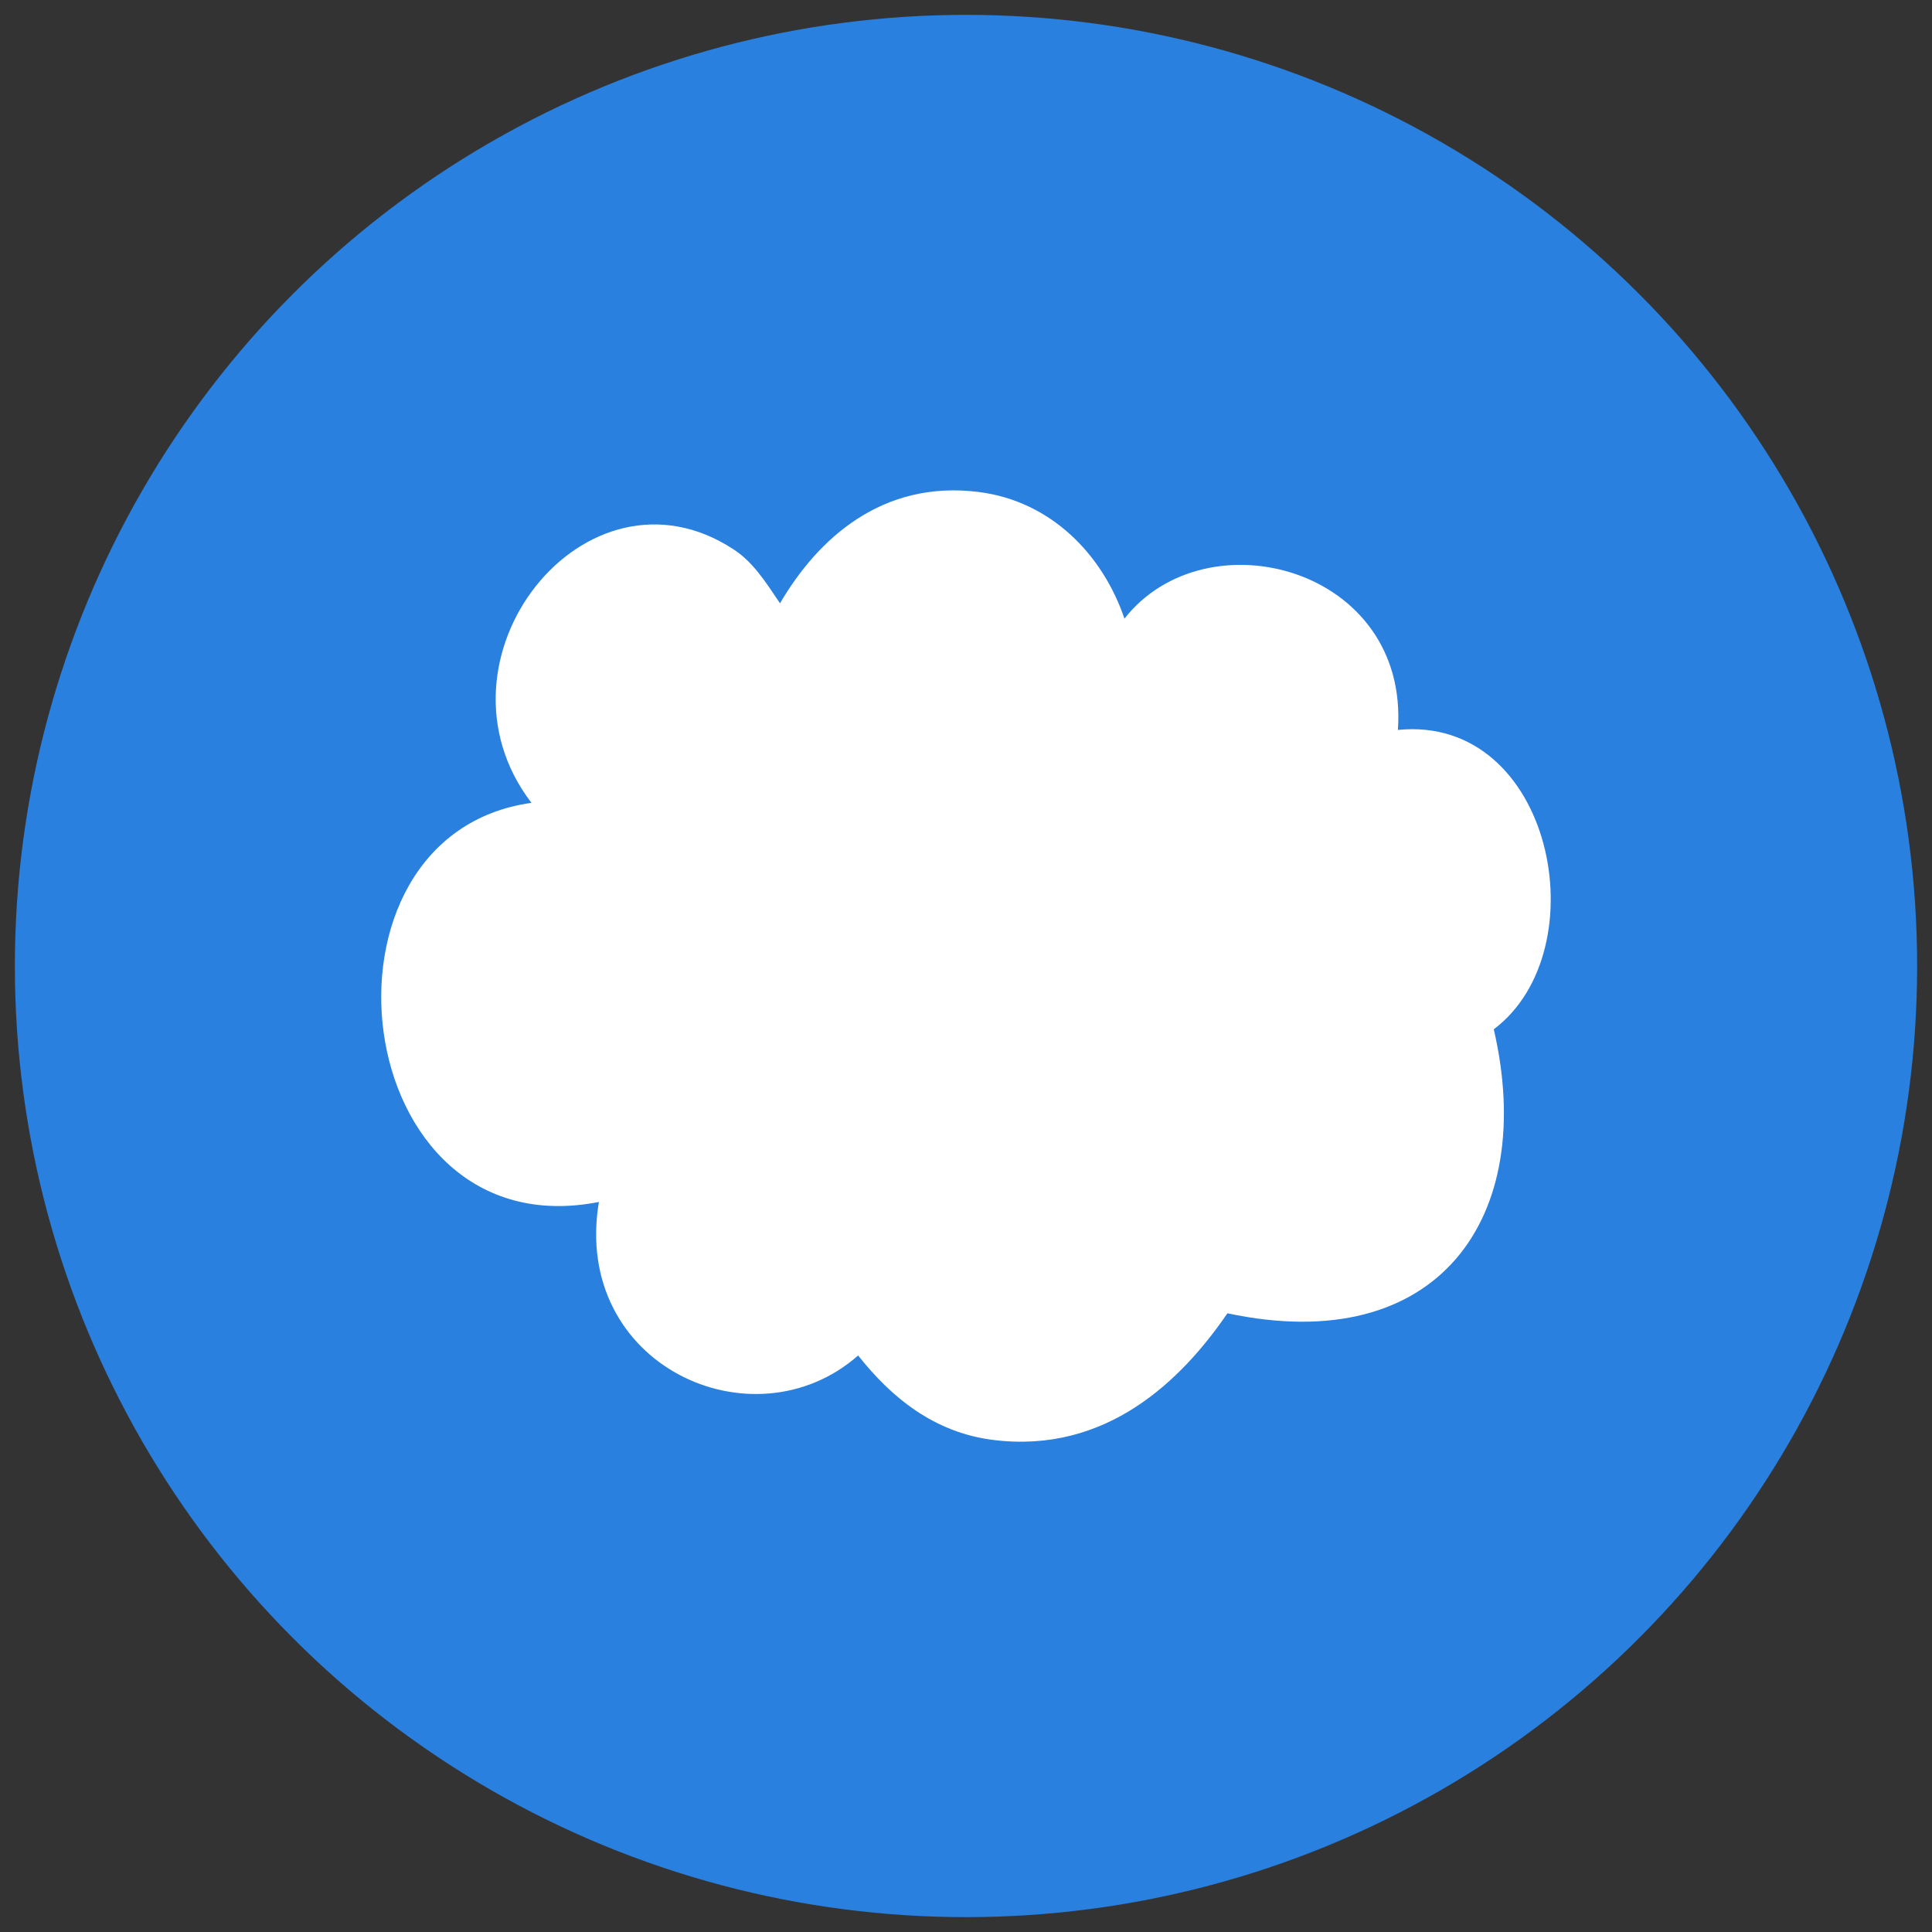
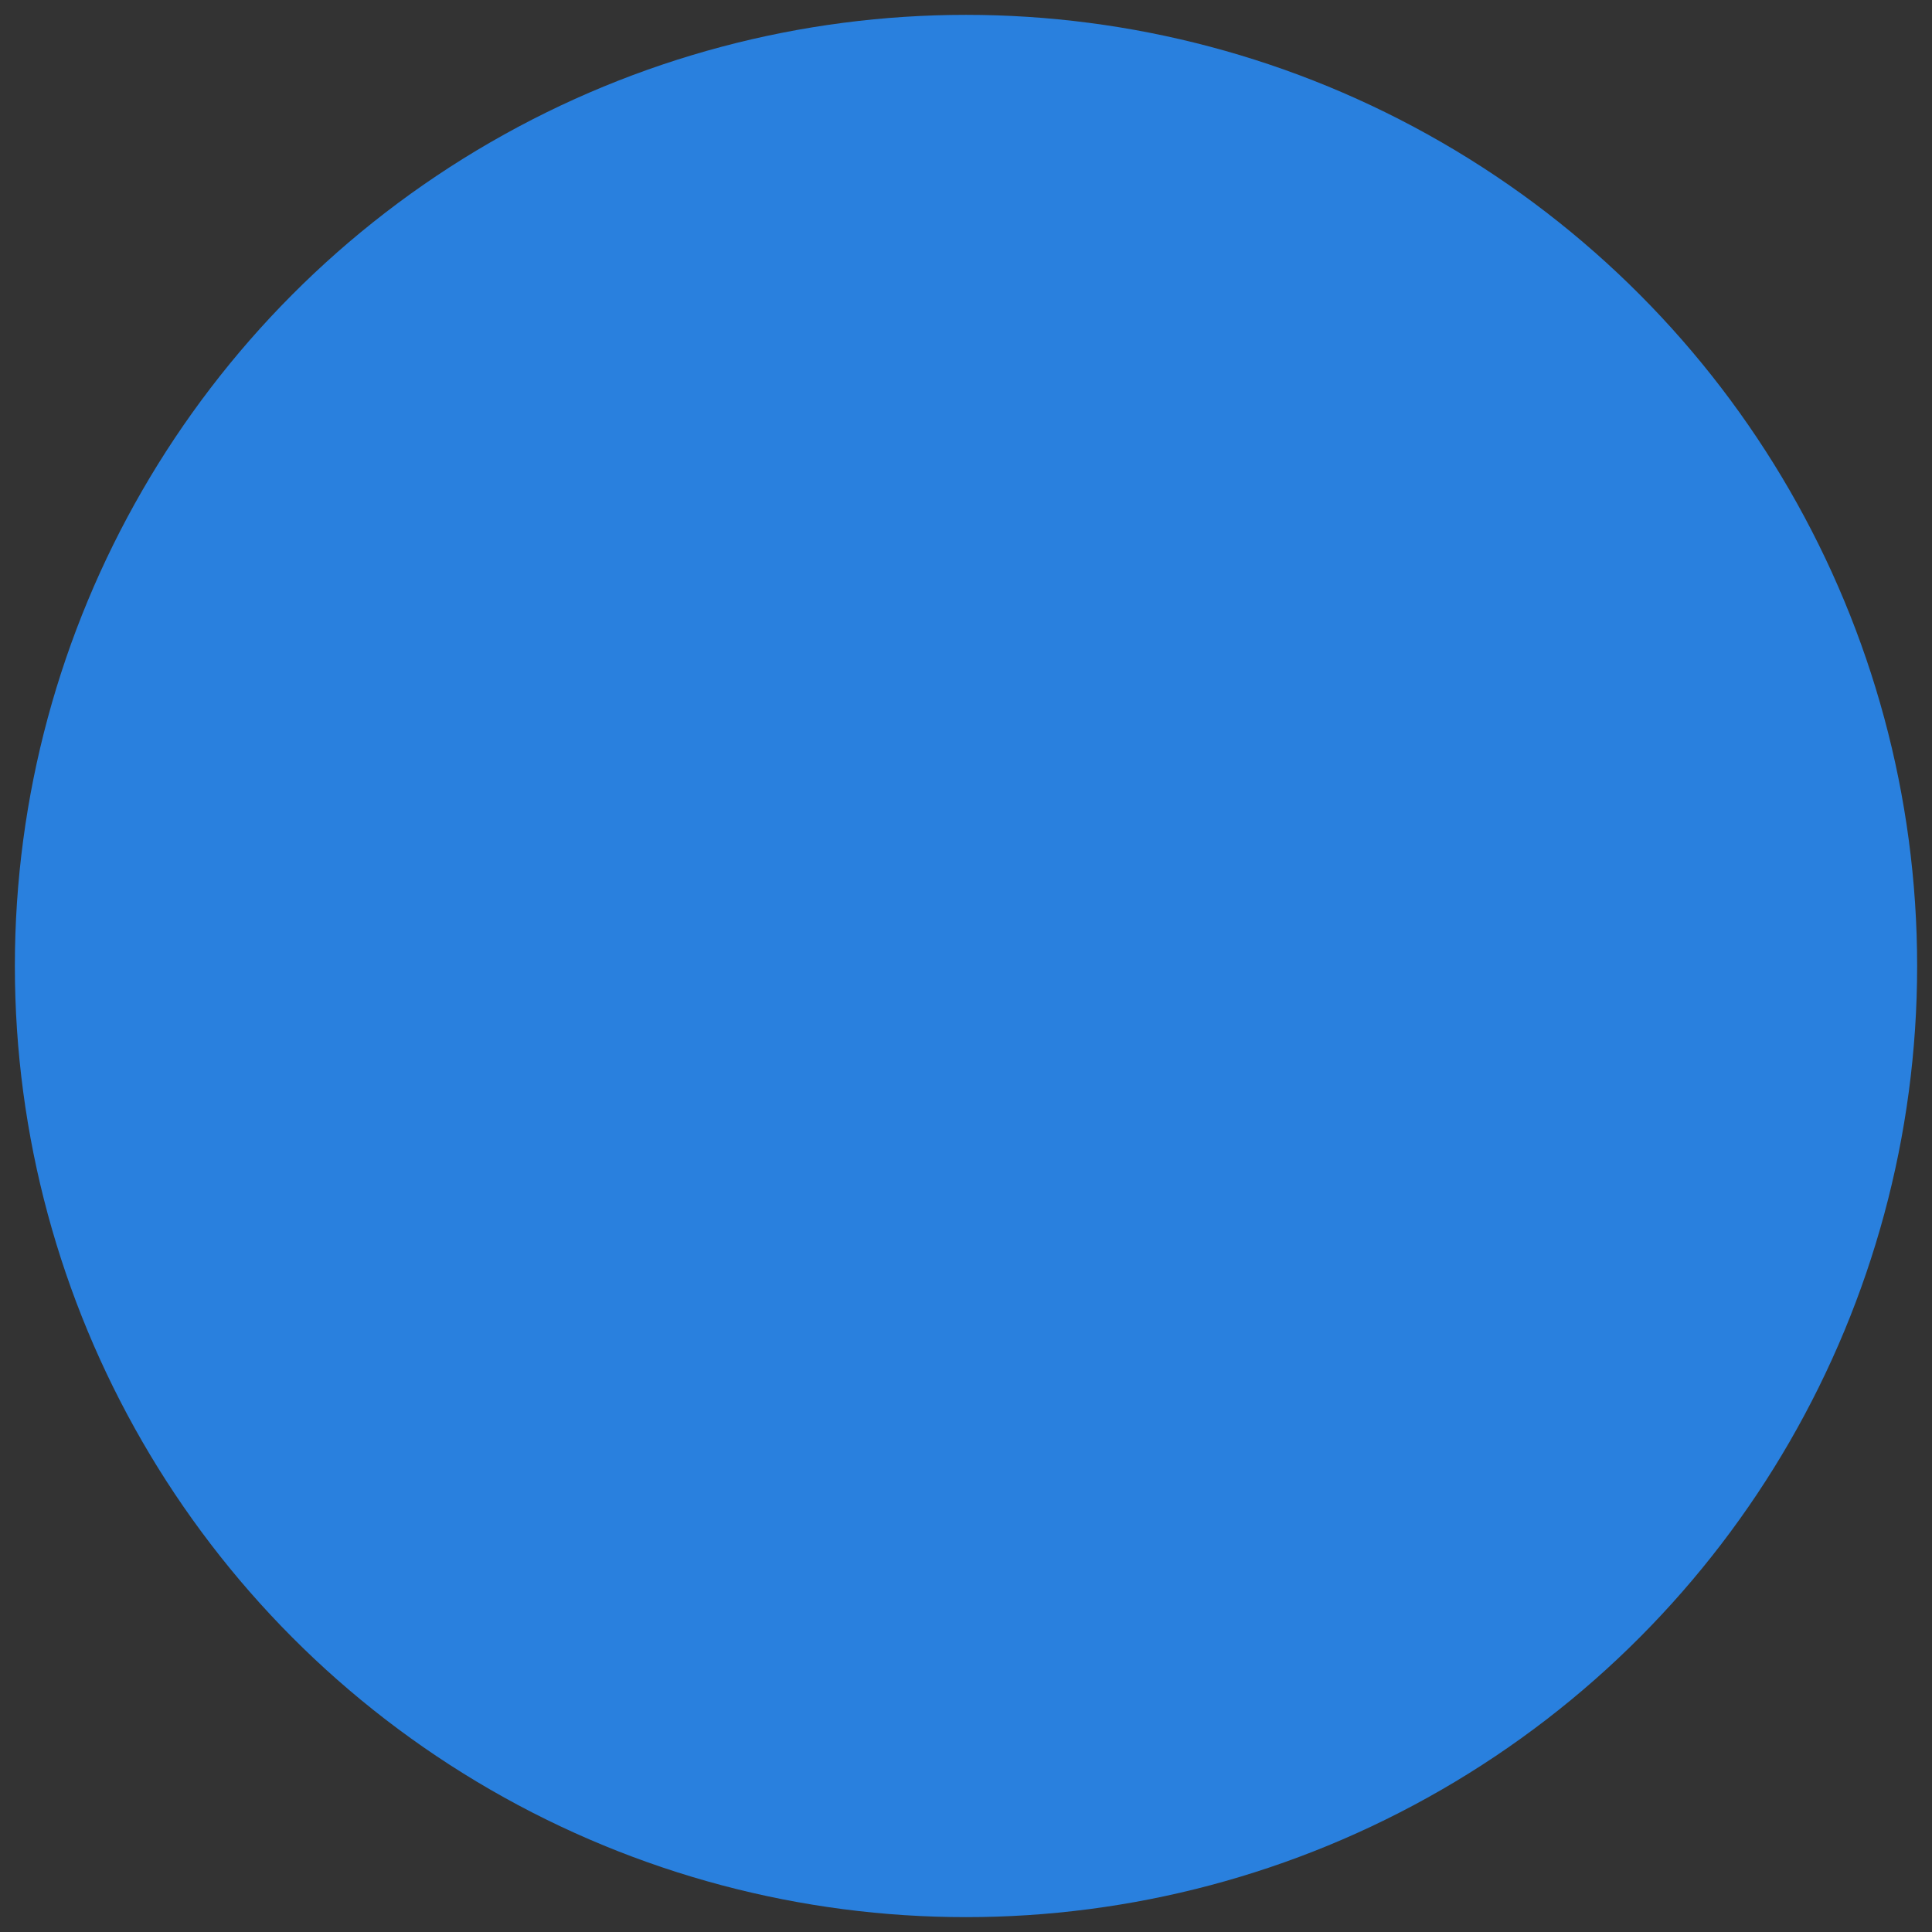
<svg xmlns="http://www.w3.org/2000/svg" version="1.1" id="Layer_1" x="0px" y="0px" width="130px" height="130px" viewBox="0 0 130 130" enable-background="new 0 0 130 130" xml:space="preserve">
  <rect x="0" y="0" width="130" height="130" fill="#333333" stroke="none" />
  <circle fill="#2980DE" cx="65" cy="65" r="64" />
  <g>
-     <path fill-rule="evenodd" clip-rule="evenodd" fill="#FFFFFF" d="M75.662,41.625c5.532-7.04,19.169-3.406,18.399,7.49   c10.403-1.046,13.572,14.784,6.452,20.144c2.939,12.673-3.741,22.134-17.922,19.109c-3.097,4.524-8.152,9.477-15.77,8.522   c-3.958-0.498-6.835-2.843-9.079-5.683c-7.073,6.221-19.279,0.651-17.443-10.33c-16.971,3.341-20.126-24.687-4.54-26.855   c-7.381-9.661,3.667-23.59,13.618-17.045c1.27,0.834,2.074,2.076,3.108,3.618c2.55-4.363,6.892-8.314,13.38-7.489   C70.696,33.719,74.184,37.284,75.662,41.625z" />
-   </g>
+     </g>
</svg>